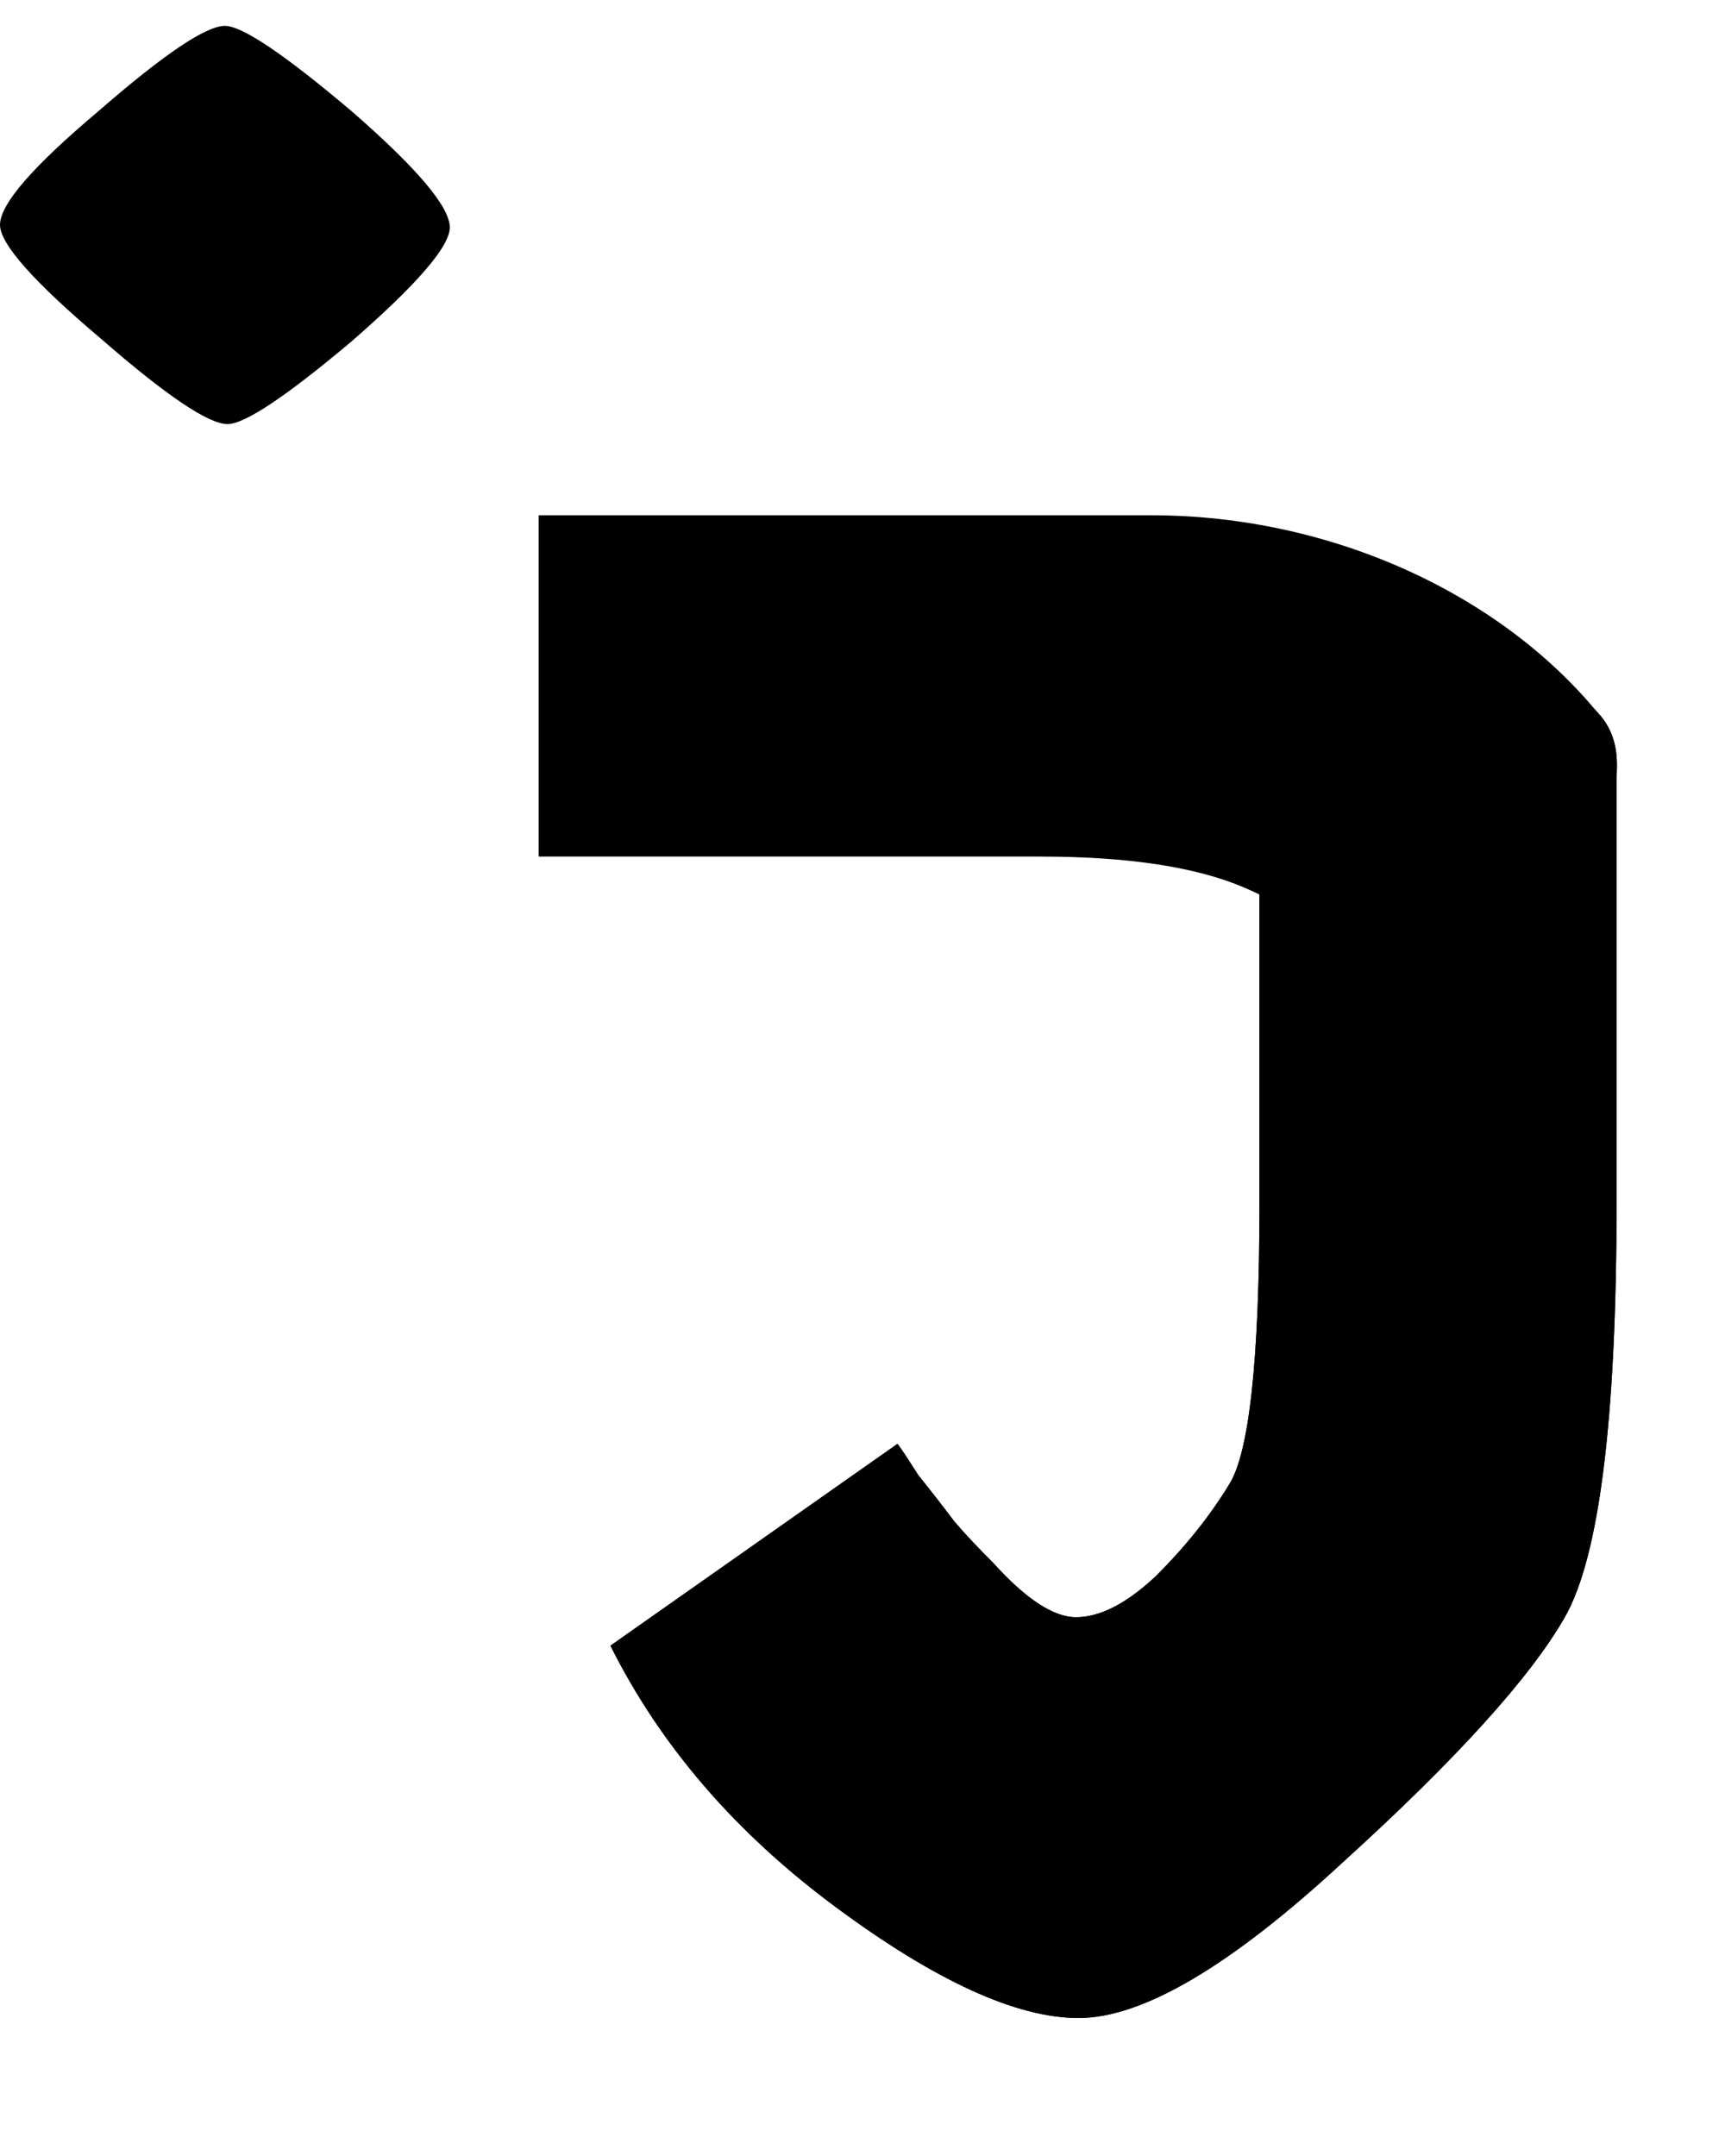
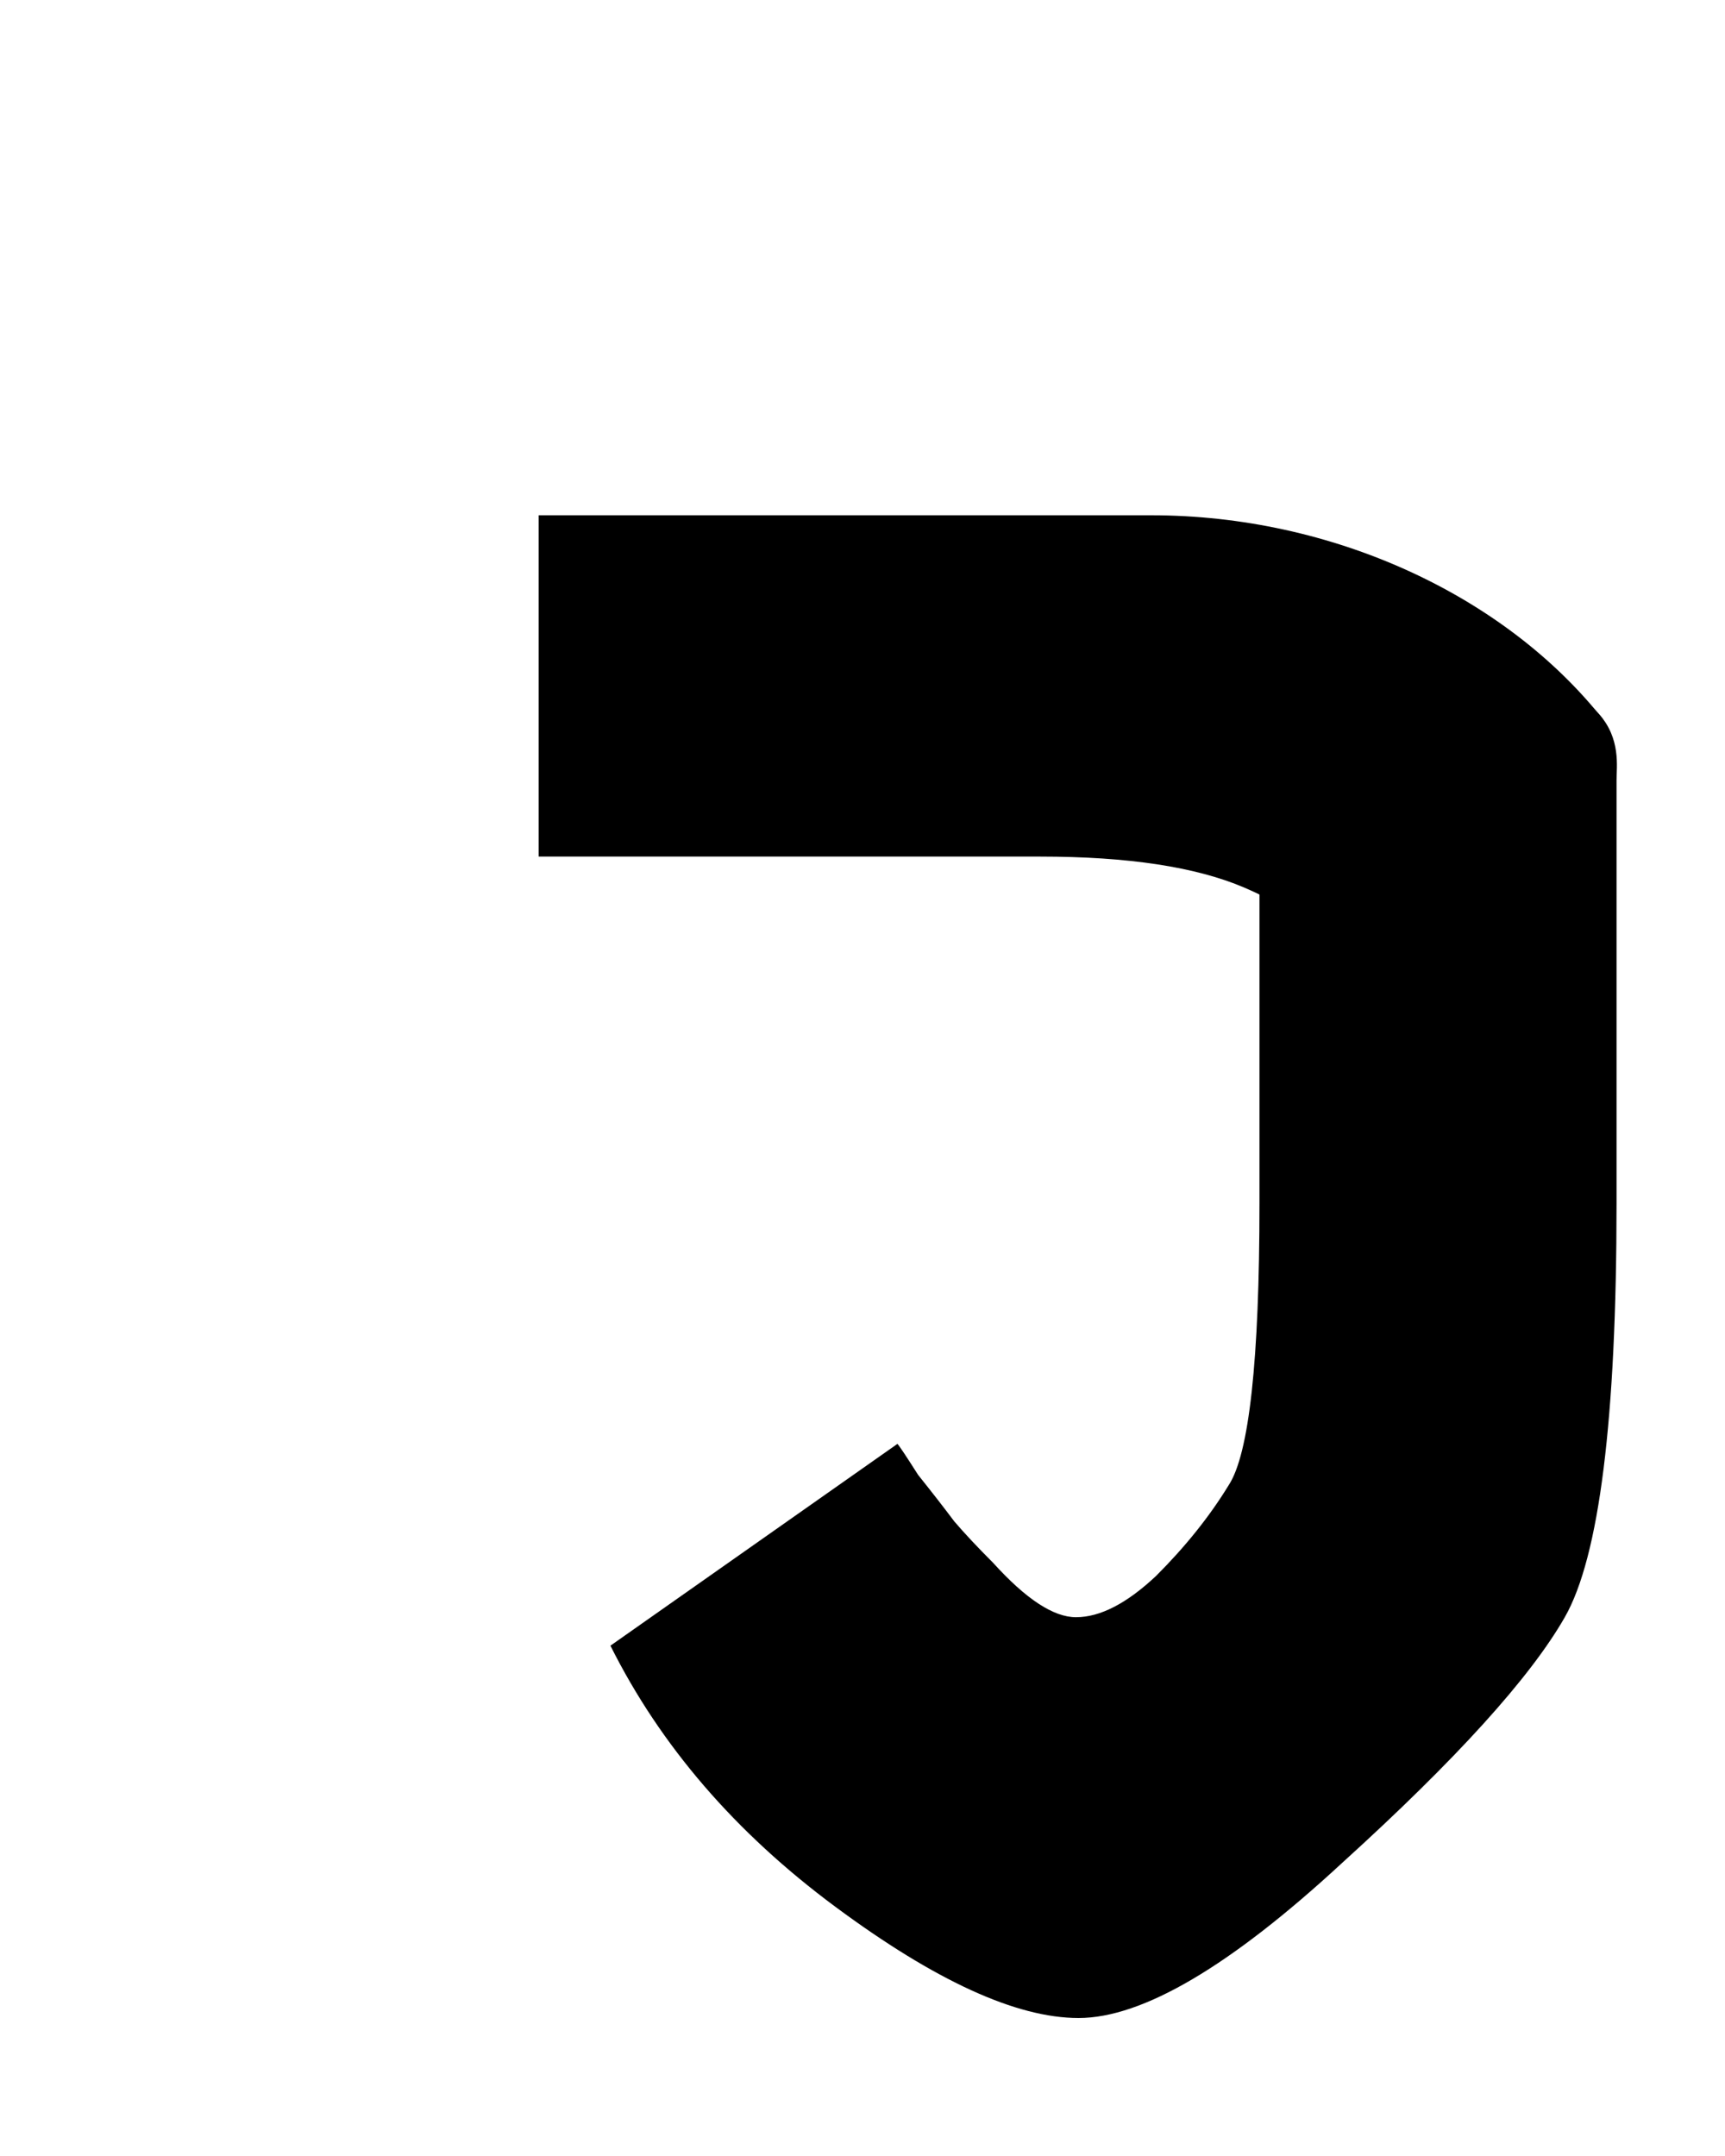
<svg xmlns="http://www.w3.org/2000/svg" width="8" height="10" viewBox="0 0 8 10" fill="none">
  <path d="M5.841 3.619L6.582 3.095C7.581 3.095 7.497 3.494 7.497 3.619C7.497 3.743 7.497 5.582 7.497 5.582C7.497 6.581 7.417 7.221 7.257 7.501C7.097 7.781 6.753 8.161 6.225 8.64C5.706 9.12 5.298 9.36 5.002 9.36C4.714 9.36 4.338 9.188 3.874 8.844C3.41 8.5 3.063 8.097 2.831 7.633L4.162 6.697C4.17 6.705 4.202 6.753 4.258 6.841C4.322 6.921 4.378 6.993 4.426 7.057C4.474 7.113 4.534 7.177 4.606 7.249C4.758 7.417 4.886 7.501 4.99 7.501C5.102 7.501 5.226 7.437 5.362 7.309C5.498 7.173 5.61 7.033 5.698 6.889C5.793 6.745 5.841 6.309 5.841 5.582V3.619Z" fill="black" />
-   <path d="M5.841 3.619L6.582 3.095C7.581 3.095 7.497 3.494 7.497 3.619C7.497 3.743 7.497 5.582 7.497 5.582C7.497 6.581 7.417 7.221 7.257 7.501C7.097 7.781 6.753 8.161 6.225 8.64C5.706 9.12 5.298 9.36 5.002 9.36C4.714 9.36 4.338 9.188 3.874 8.844C3.41 8.5 3.063 8.097 2.831 7.633L4.162 6.697C4.17 6.705 4.202 6.753 4.258 6.841C4.322 6.921 4.378 6.993 4.426 7.057C4.474 7.113 4.534 7.177 4.606 7.249C4.758 7.417 4.886 7.501 4.99 7.501C5.102 7.501 5.226 7.437 5.362 7.309C5.498 7.173 5.61 7.033 5.698 6.889C5.793 6.745 5.841 6.309 5.841 5.582V3.619Z" fill="black" />
  <path d="M2.498 2.39V3.973H4.824C5.232 3.973 5.547 4.021 5.771 4.117C5.995 4.213 6.221 4.365 6.389 4.573L7.434 3.336C6.978 2.761 6.179 2.39 5.34 2.39H2.498Z" fill="black" />
-   <path d="M0.456 0.516C0.759 0.252 0.955 0.12 1.043 0.12C1.123 0.12 1.319 0.252 1.631 0.516C1.934 0.78 2.086 0.959 2.086 1.055C2.086 1.143 1.934 1.319 1.631 1.583C1.327 1.839 1.135 1.967 1.055 1.967C0.967 1.967 0.771 1.835 0.468 1.571C0.156 1.307 -7.41205e-09 1.131 0 1.043C8.08591e-09 0.947 0.152 0.772 0.456 0.516Z" fill="black" />
</svg>